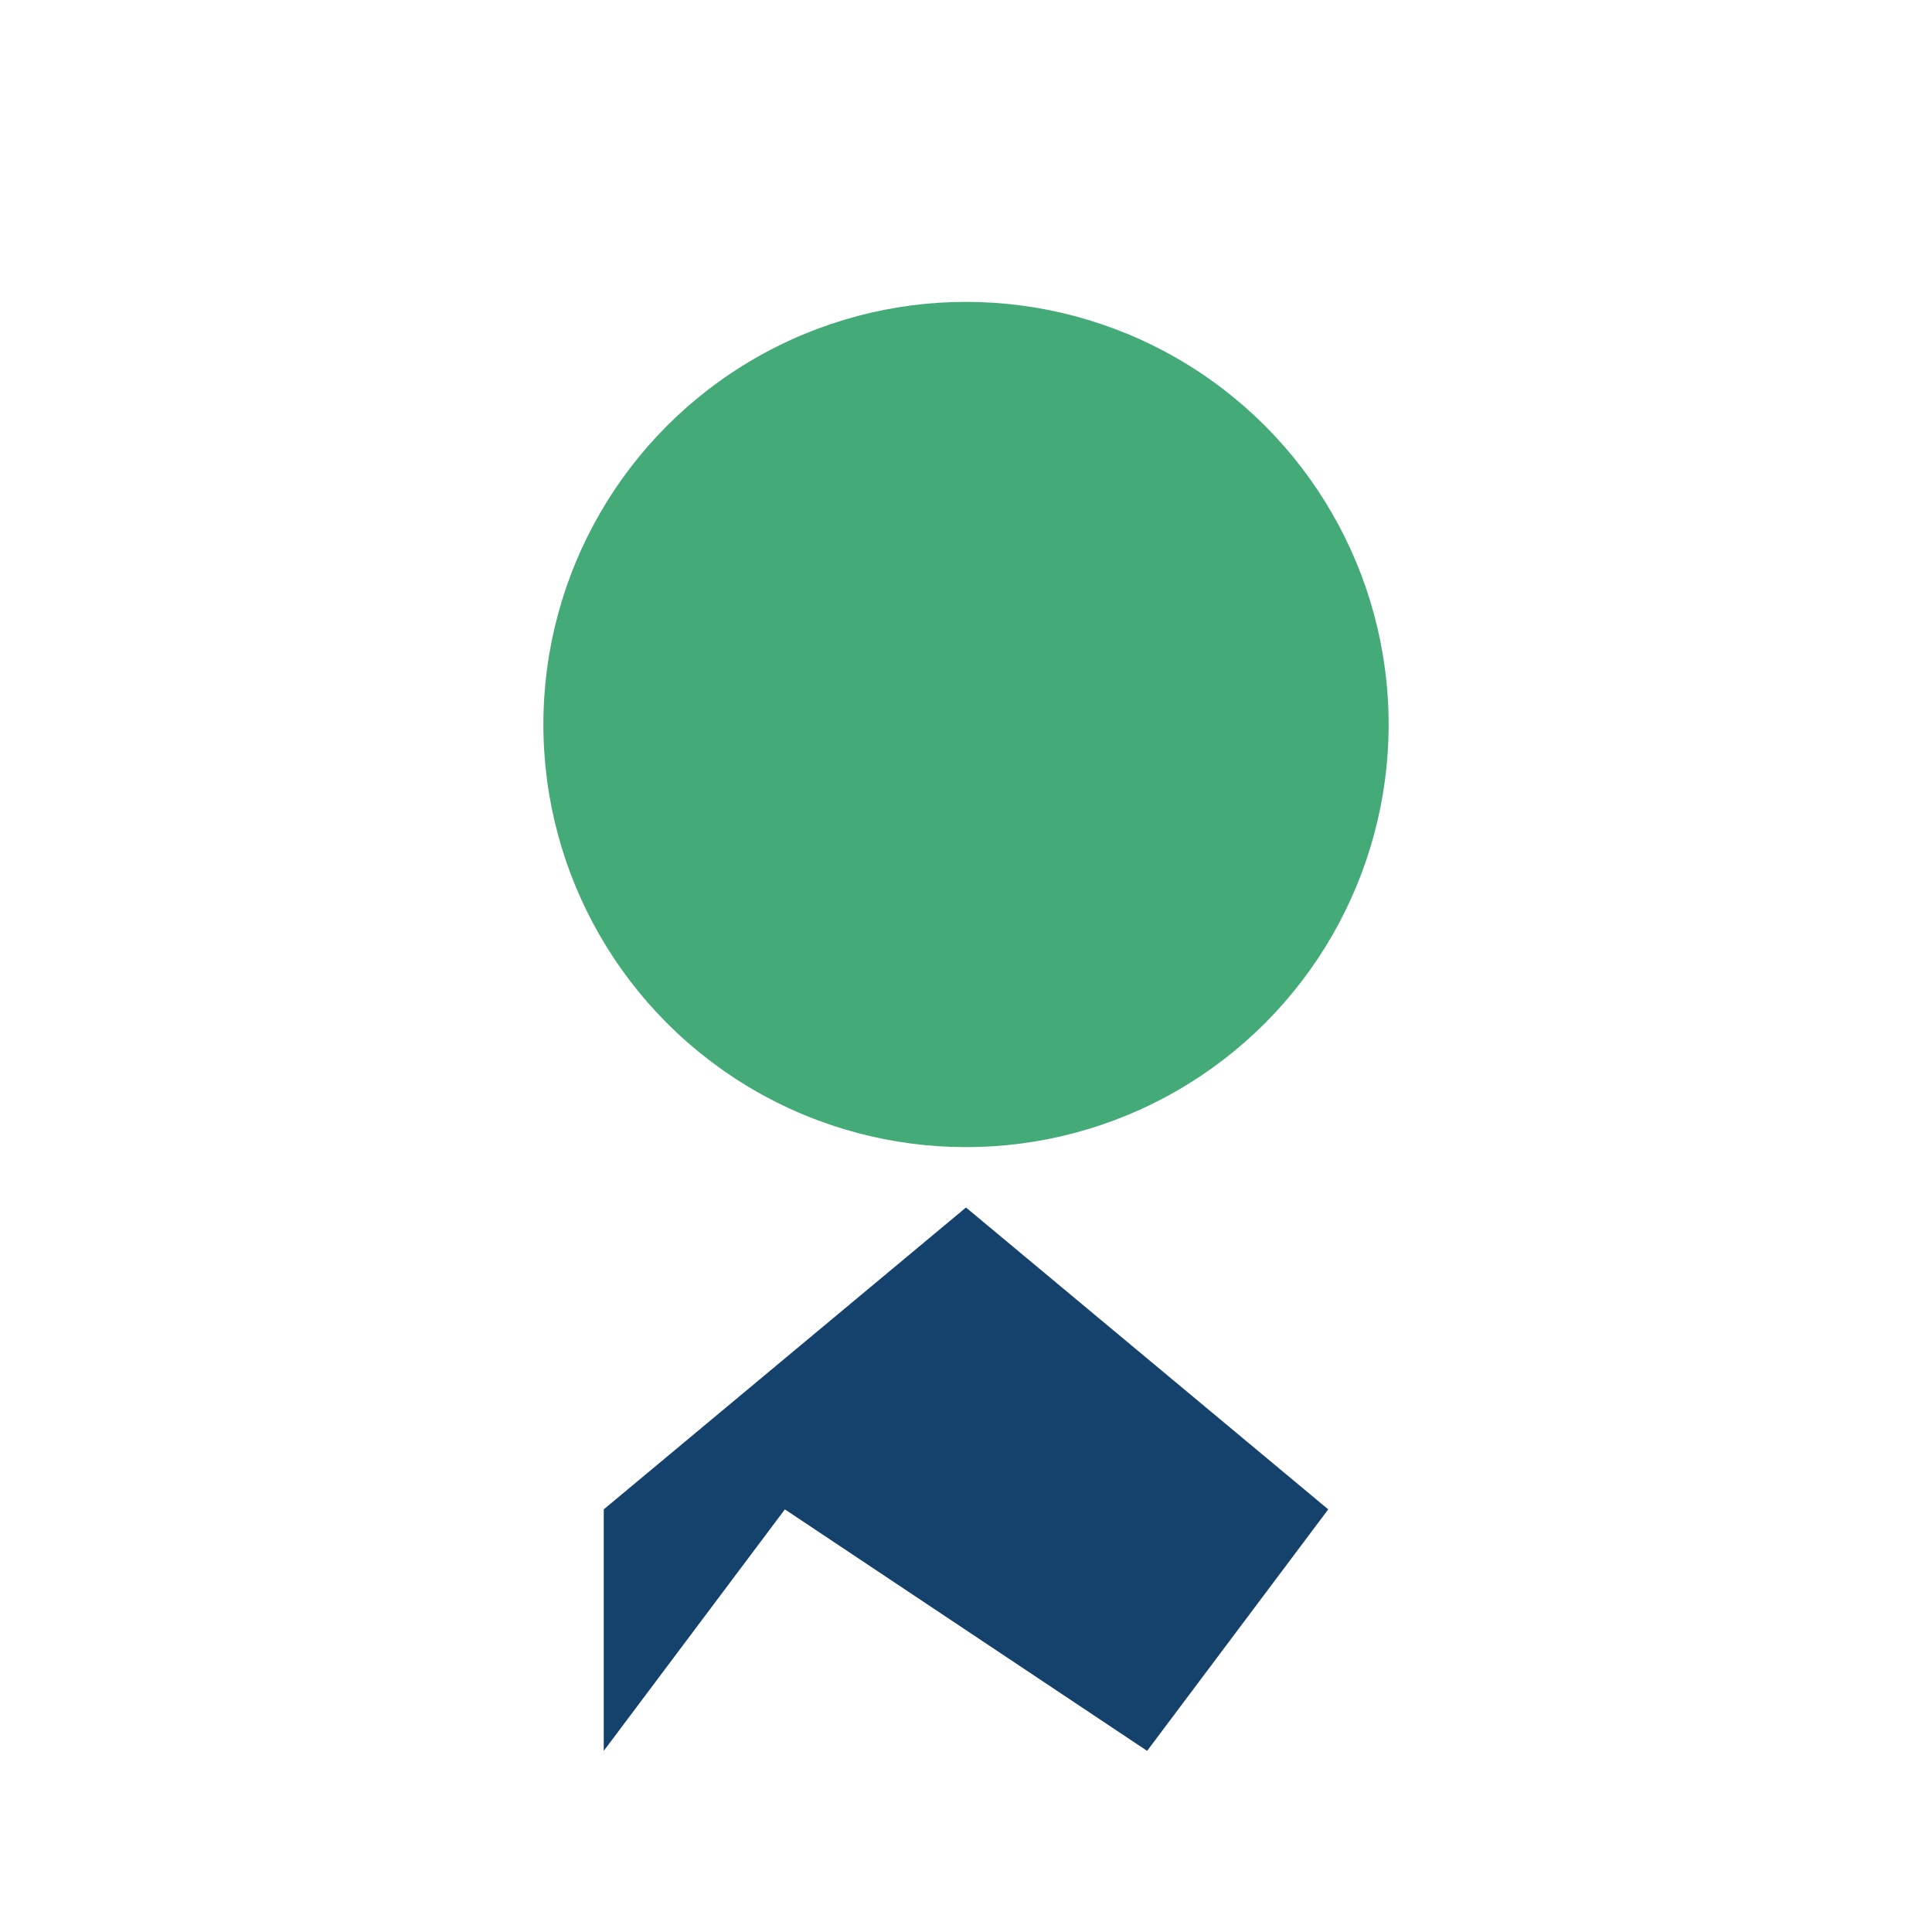
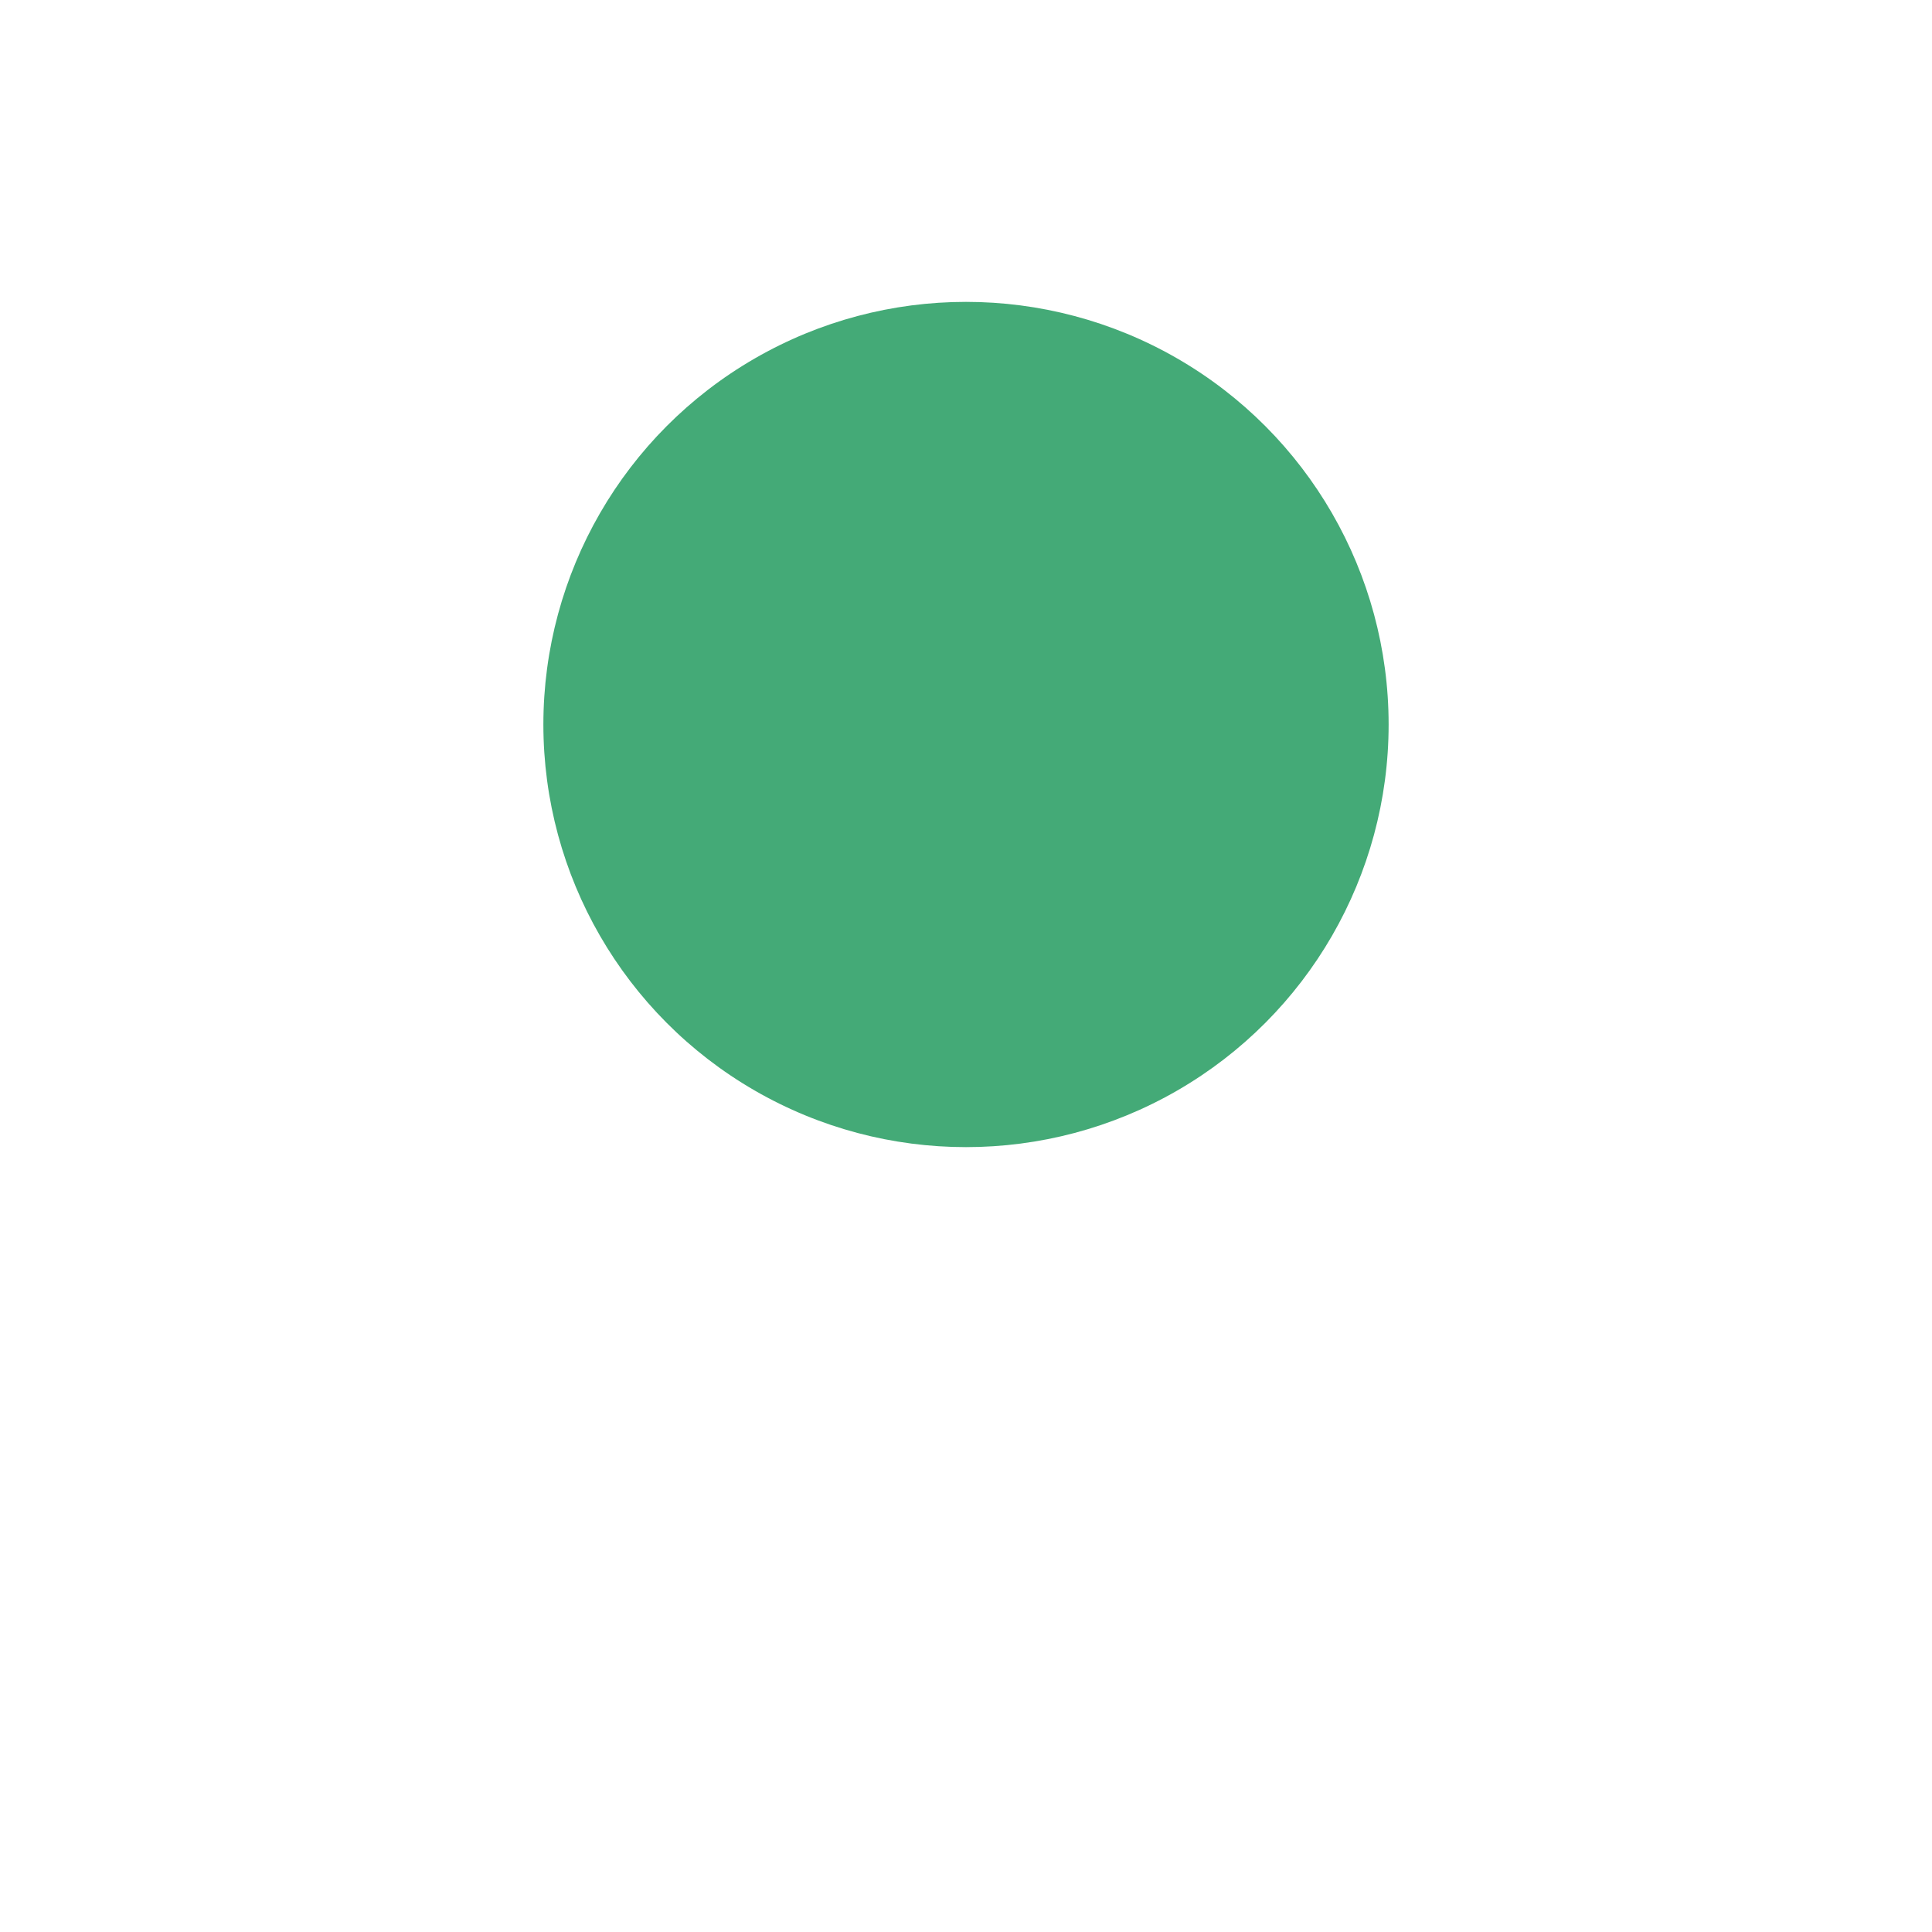
<svg xmlns="http://www.w3.org/2000/svg" viewBox="0 0 32 32" width="32" height="32">
  <circle cx="16" cy="12" r="7" fill="#44AA77" />
-   <path d="M10 25l6-5 6 5-3 4-6-4-3 4z" fill="#15416D" />
</svg>